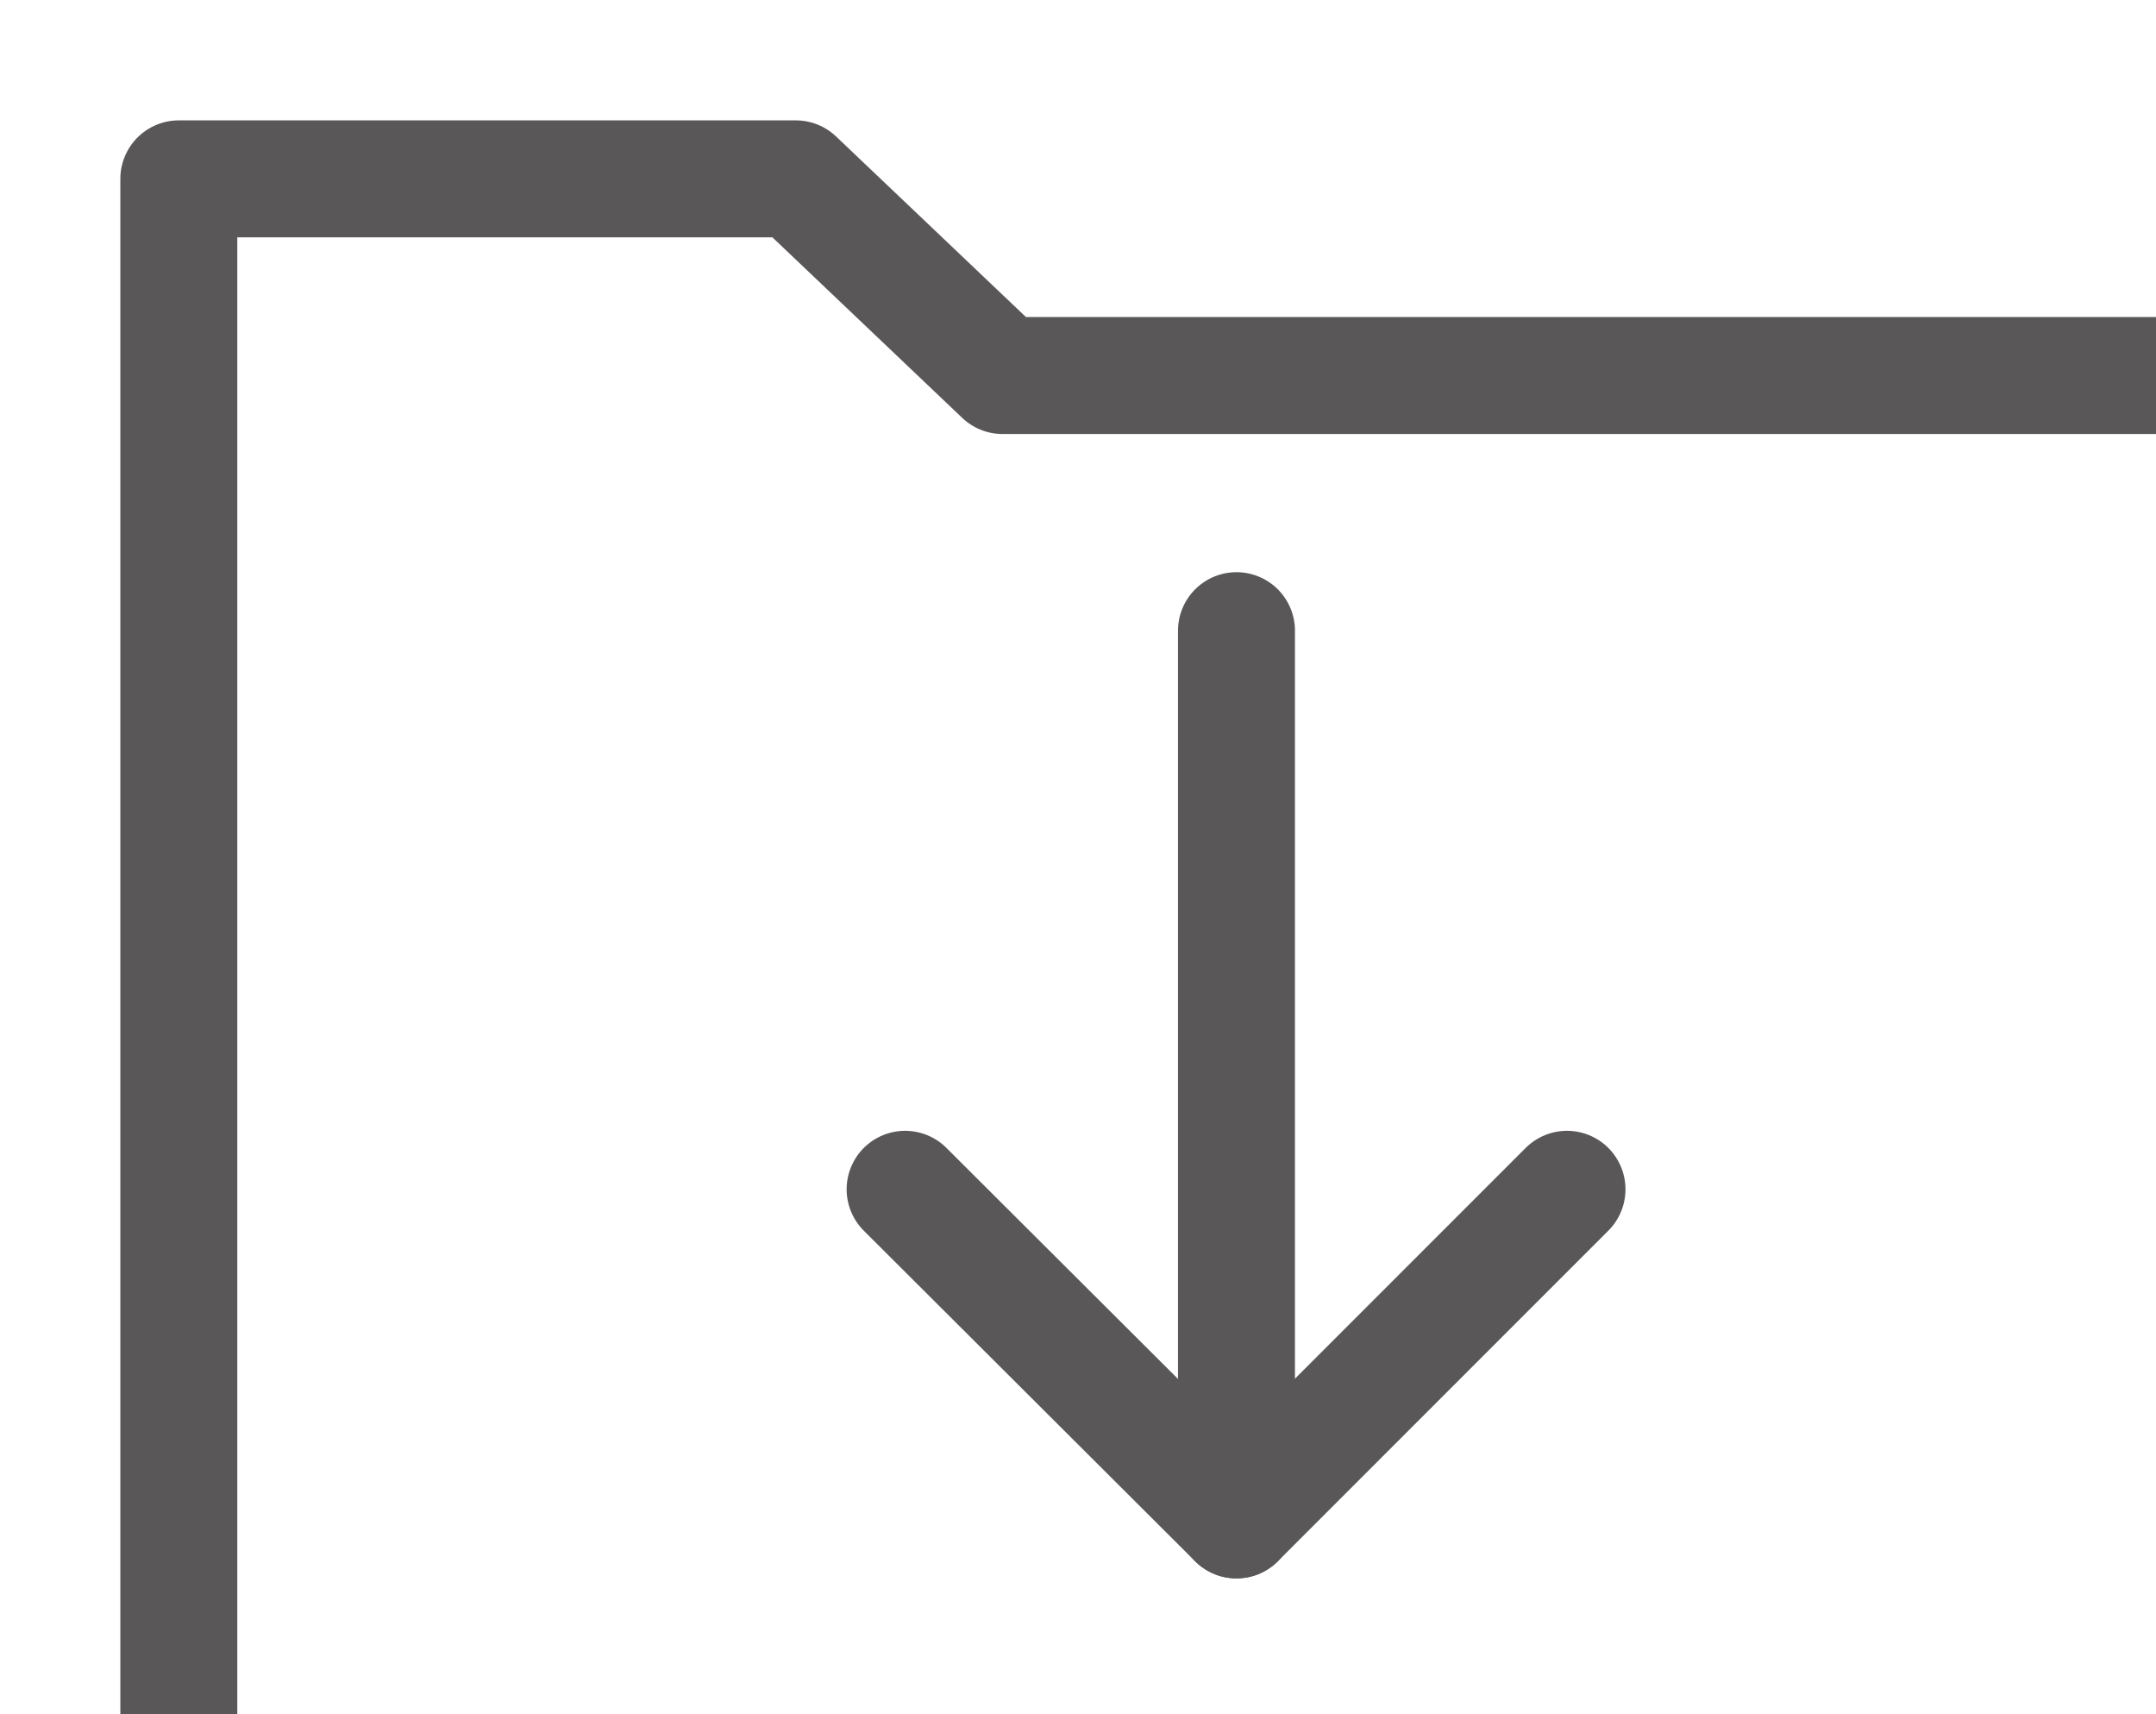
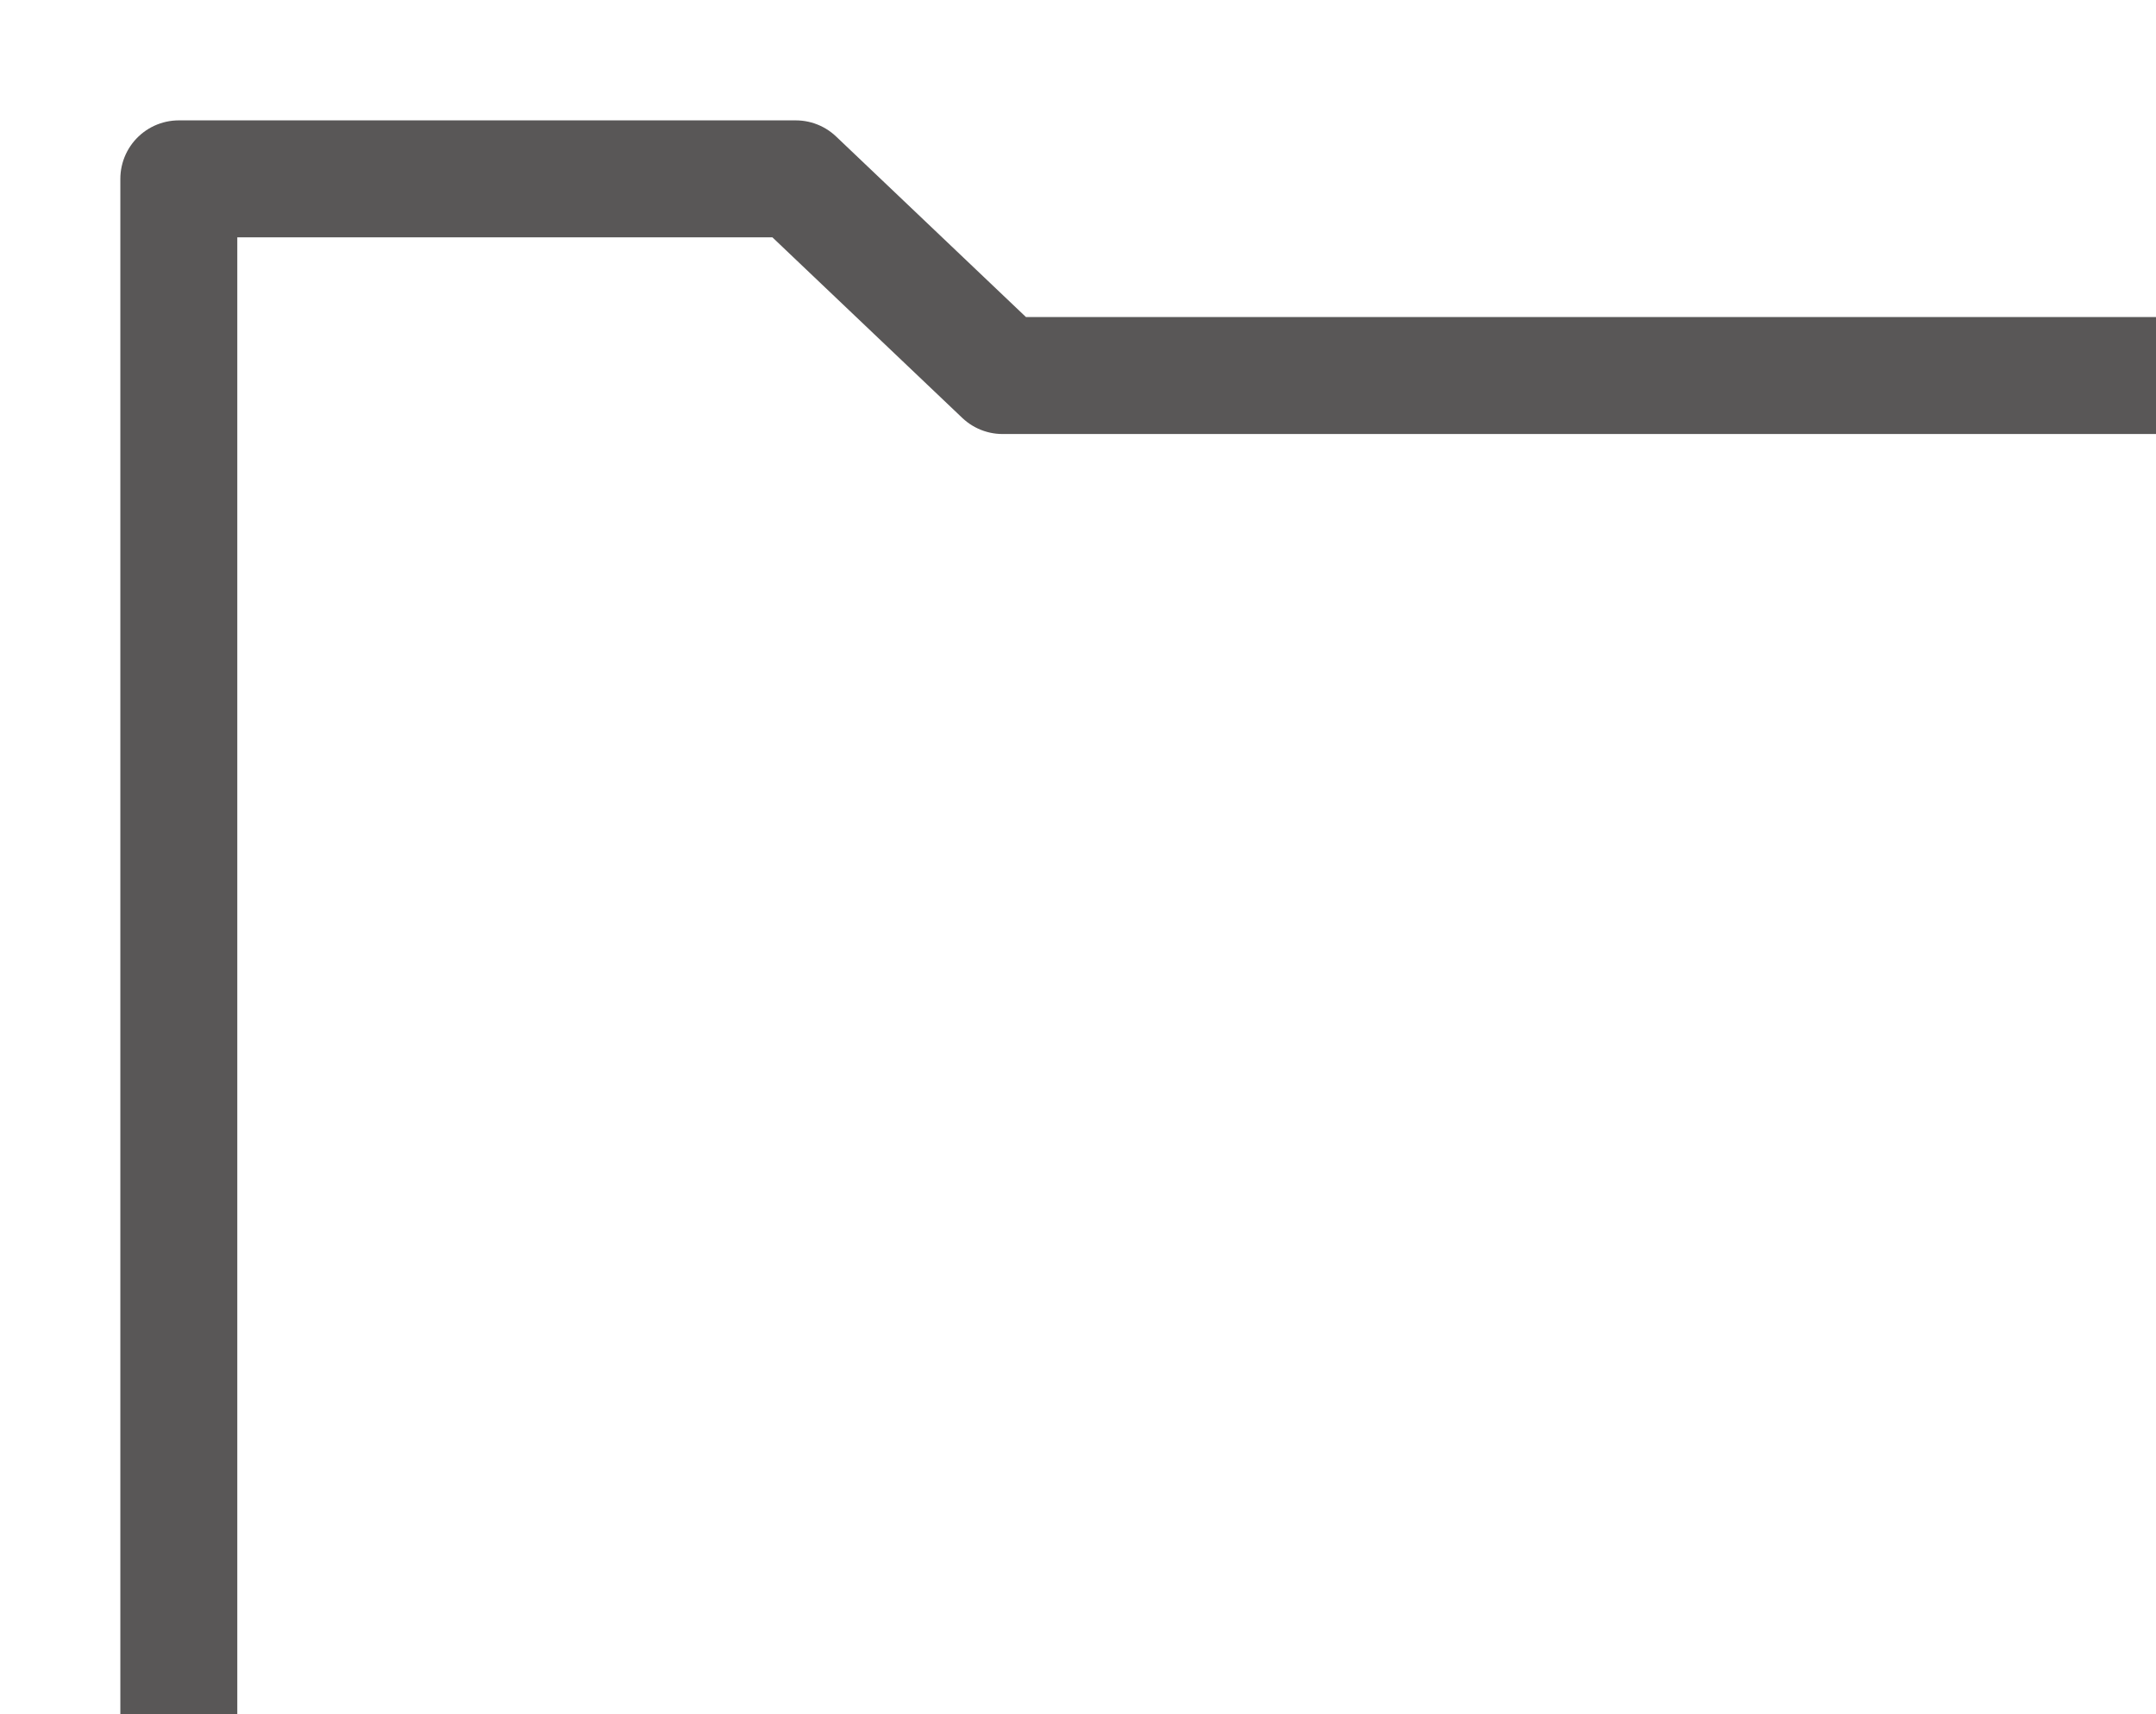
<svg xmlns="http://www.w3.org/2000/svg" id="_レイヤー_2" data-name="レイヤー 2" viewBox="0 0 25.44 20.22">
  <defs>
    <style>
      .cls-1 {
        filter: url(#drop-shadow-1);
      }

      .cls-2 {
        fill: none;
        stroke: #595757;
        stroke-linecap: round;
        stroke-linejoin: round;
        stroke-width: 1.38px;
      }
    </style>
    <filter id="drop-shadow-1" x="-.41" y="-.47" width="29.28" height="24" filterUnits="userSpaceOnUse">
      <feOffset dx="1.42" dy="1.42" />
      <feGaussianBlur result="blur" stdDeviation=".57" />
      <feFlood flood-color="#231815" flood-opacity=".2" />
      <feComposite in2="blur" operator="in" />
      <feComposite in="SourceGraphic" />
    </filter>
  </defs>
  <g id="_レイヤー_1-2" data-name="レイヤー 1">
    <g class="cls-1">
      <g>
-         <polyline class="cls-2" points="17.07 12.61 13.17 16.51 9.26 12.61" />
-         <line class="cls-2" x1="13.17" y1="6.02" x2="13.17" y2="16.51" />
-       </g>
+         </g>
      <polygon class="cls-2" points="24.75 3.01 24.75 19.53 .69 19.53 .69 .69 7.97 .69 10.41 3.01 24.75 3.01" />
    </g>
  </g>
</svg>